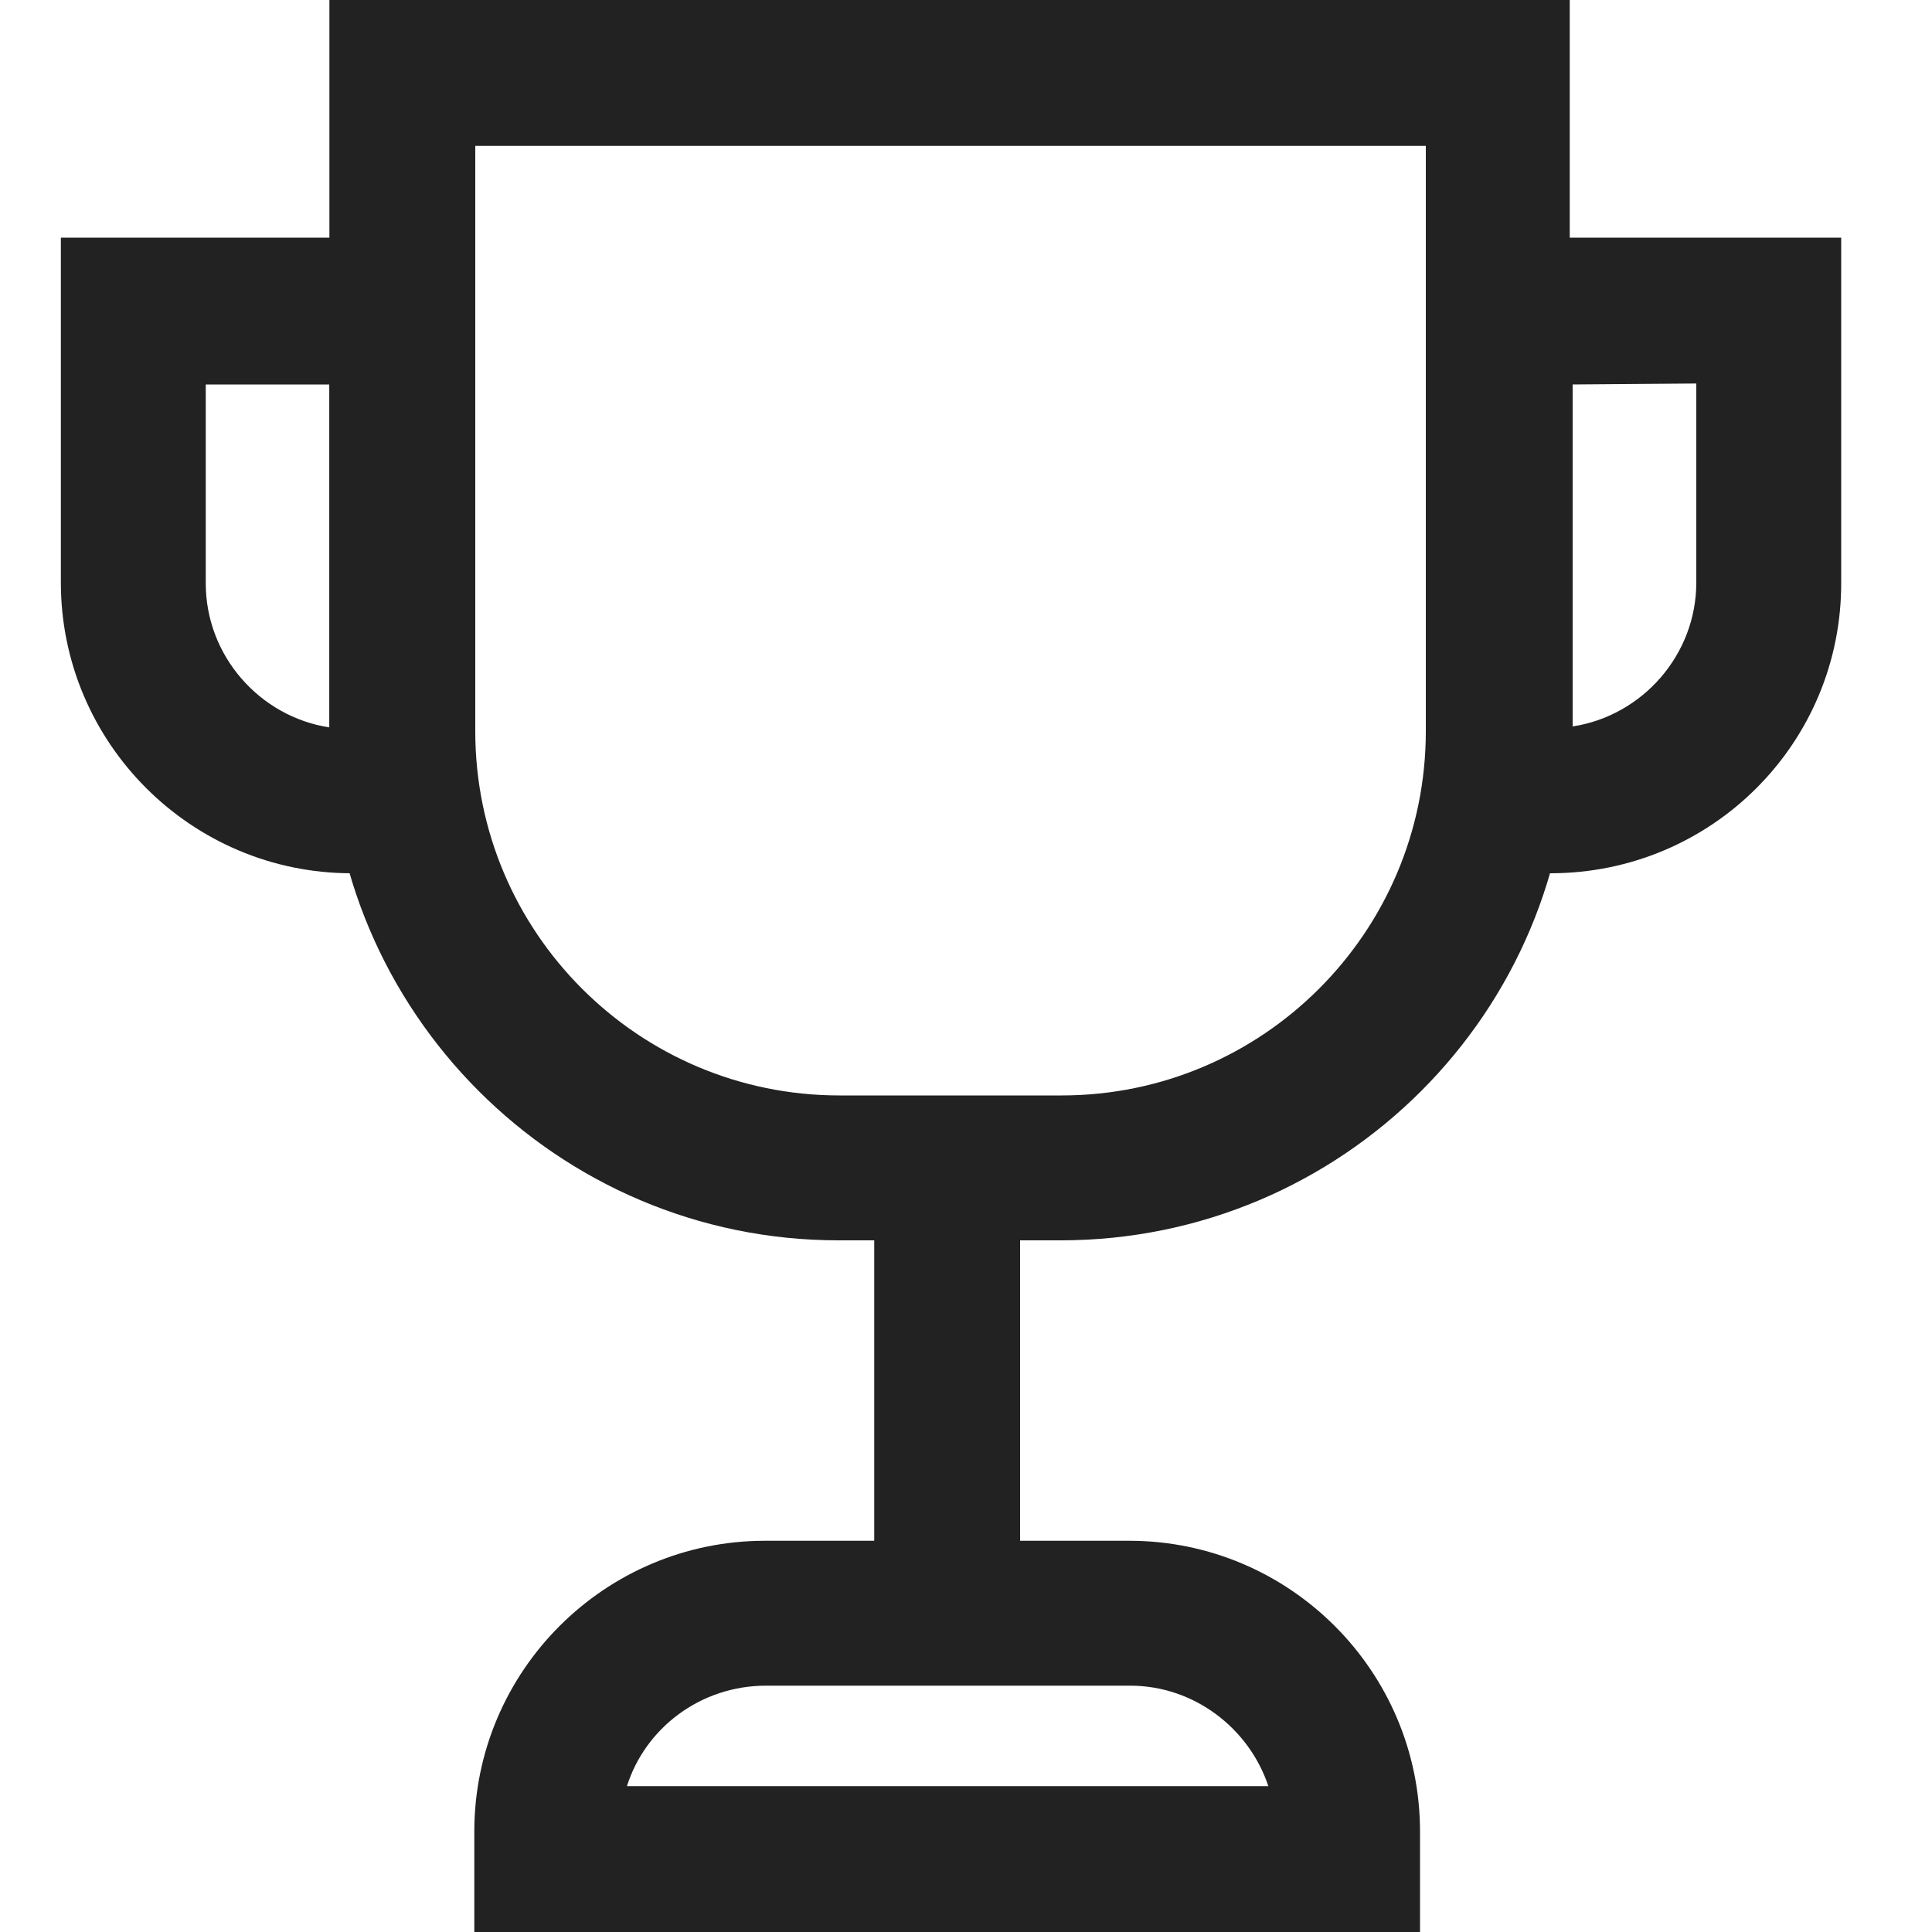
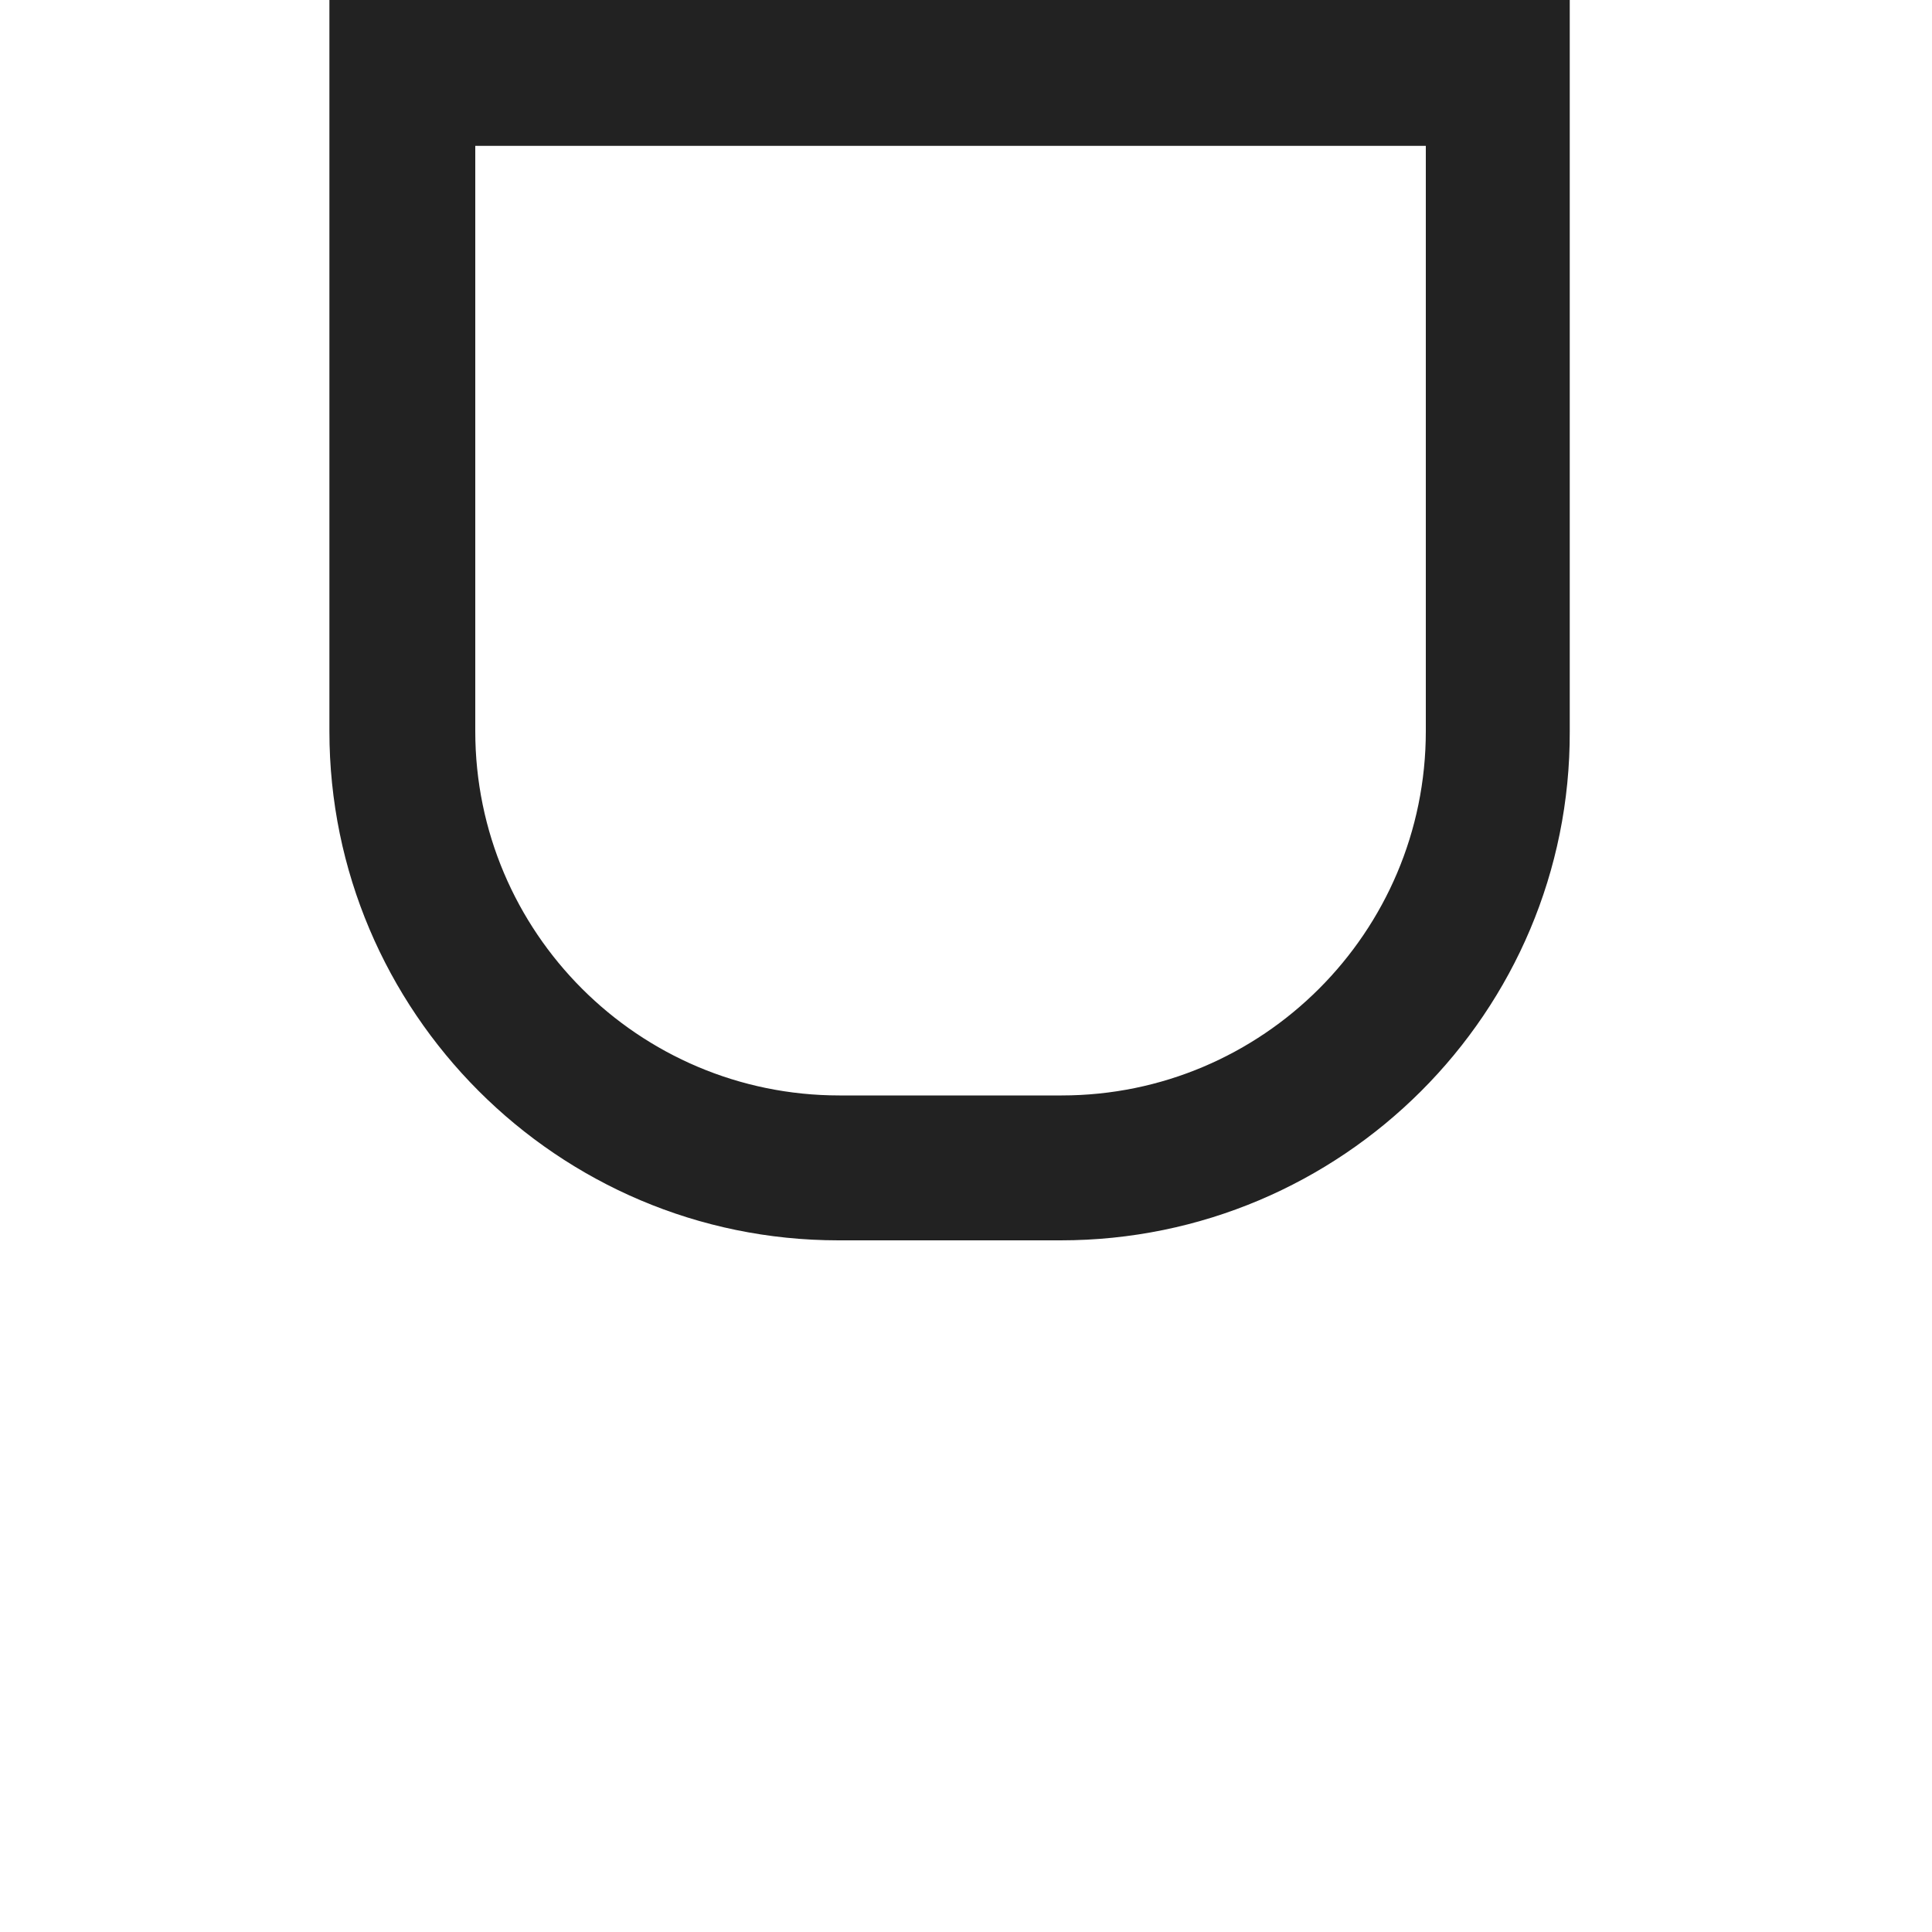
<svg xmlns="http://www.w3.org/2000/svg" version="1.1" id="图层_1" x="0px" y="0px" viewBox="0 0 200 200" style="enable-background:new 0 0 200 200;" xml:space="preserve">
  <style type="text/css">
	.st0{fill:#222222;}
</style>
  <path class="st0" d="M109.8,128.4h-23c-29.1,0-52.7-23.7-52.7-52.7V0h128.4v75.7C162.6,104.8,138.9,128.4,109.8,128.4z M49.2,15.1  v60.6c0,20.8,16.9,37.7,37.7,37.7h23c20.8,0,37.7-16.9,37.7-37.7V15.1L49.2,15.1L49.2,15.1z" />
-   <path class="st0" d="M90.5,120.9h15.1V167H90.5L90.5,120.9z M49.2,90.4H36.4c-16.6,0-30.1-13.5-30.1-30.1V24.6h42.9  C49.2,24.6,49.2,90.4,49.2,90.4z M21.3,39.8v20.6c0,7.5,5.6,13.8,12.8,14.9V39.8L21.3,39.8L21.3,39.8z M160.5,90.4h-12.8V24.6h42.9  v35.6C190.7,76.9,177.2,90.4,160.5,90.4L160.5,90.4z M162.8,39.8v35.4c7.2-1.1,12.8-7.4,12.8-14.9V39.7L162.8,39.8L162.8,39.8z" />
-   <path class="st0" d="M147,200H49.1v-10.4c0-16.6,13.5-30.1,30.1-30.1h37.7c16.6,0,30.1,13.5,30.1,30.1V200z M64.9,184.9h66.4  c-2-6-7.7-10.4-14.3-10.4H79.3C72.5,174.5,66.8,178.9,64.9,184.9L64.9,184.9z" />
</svg>